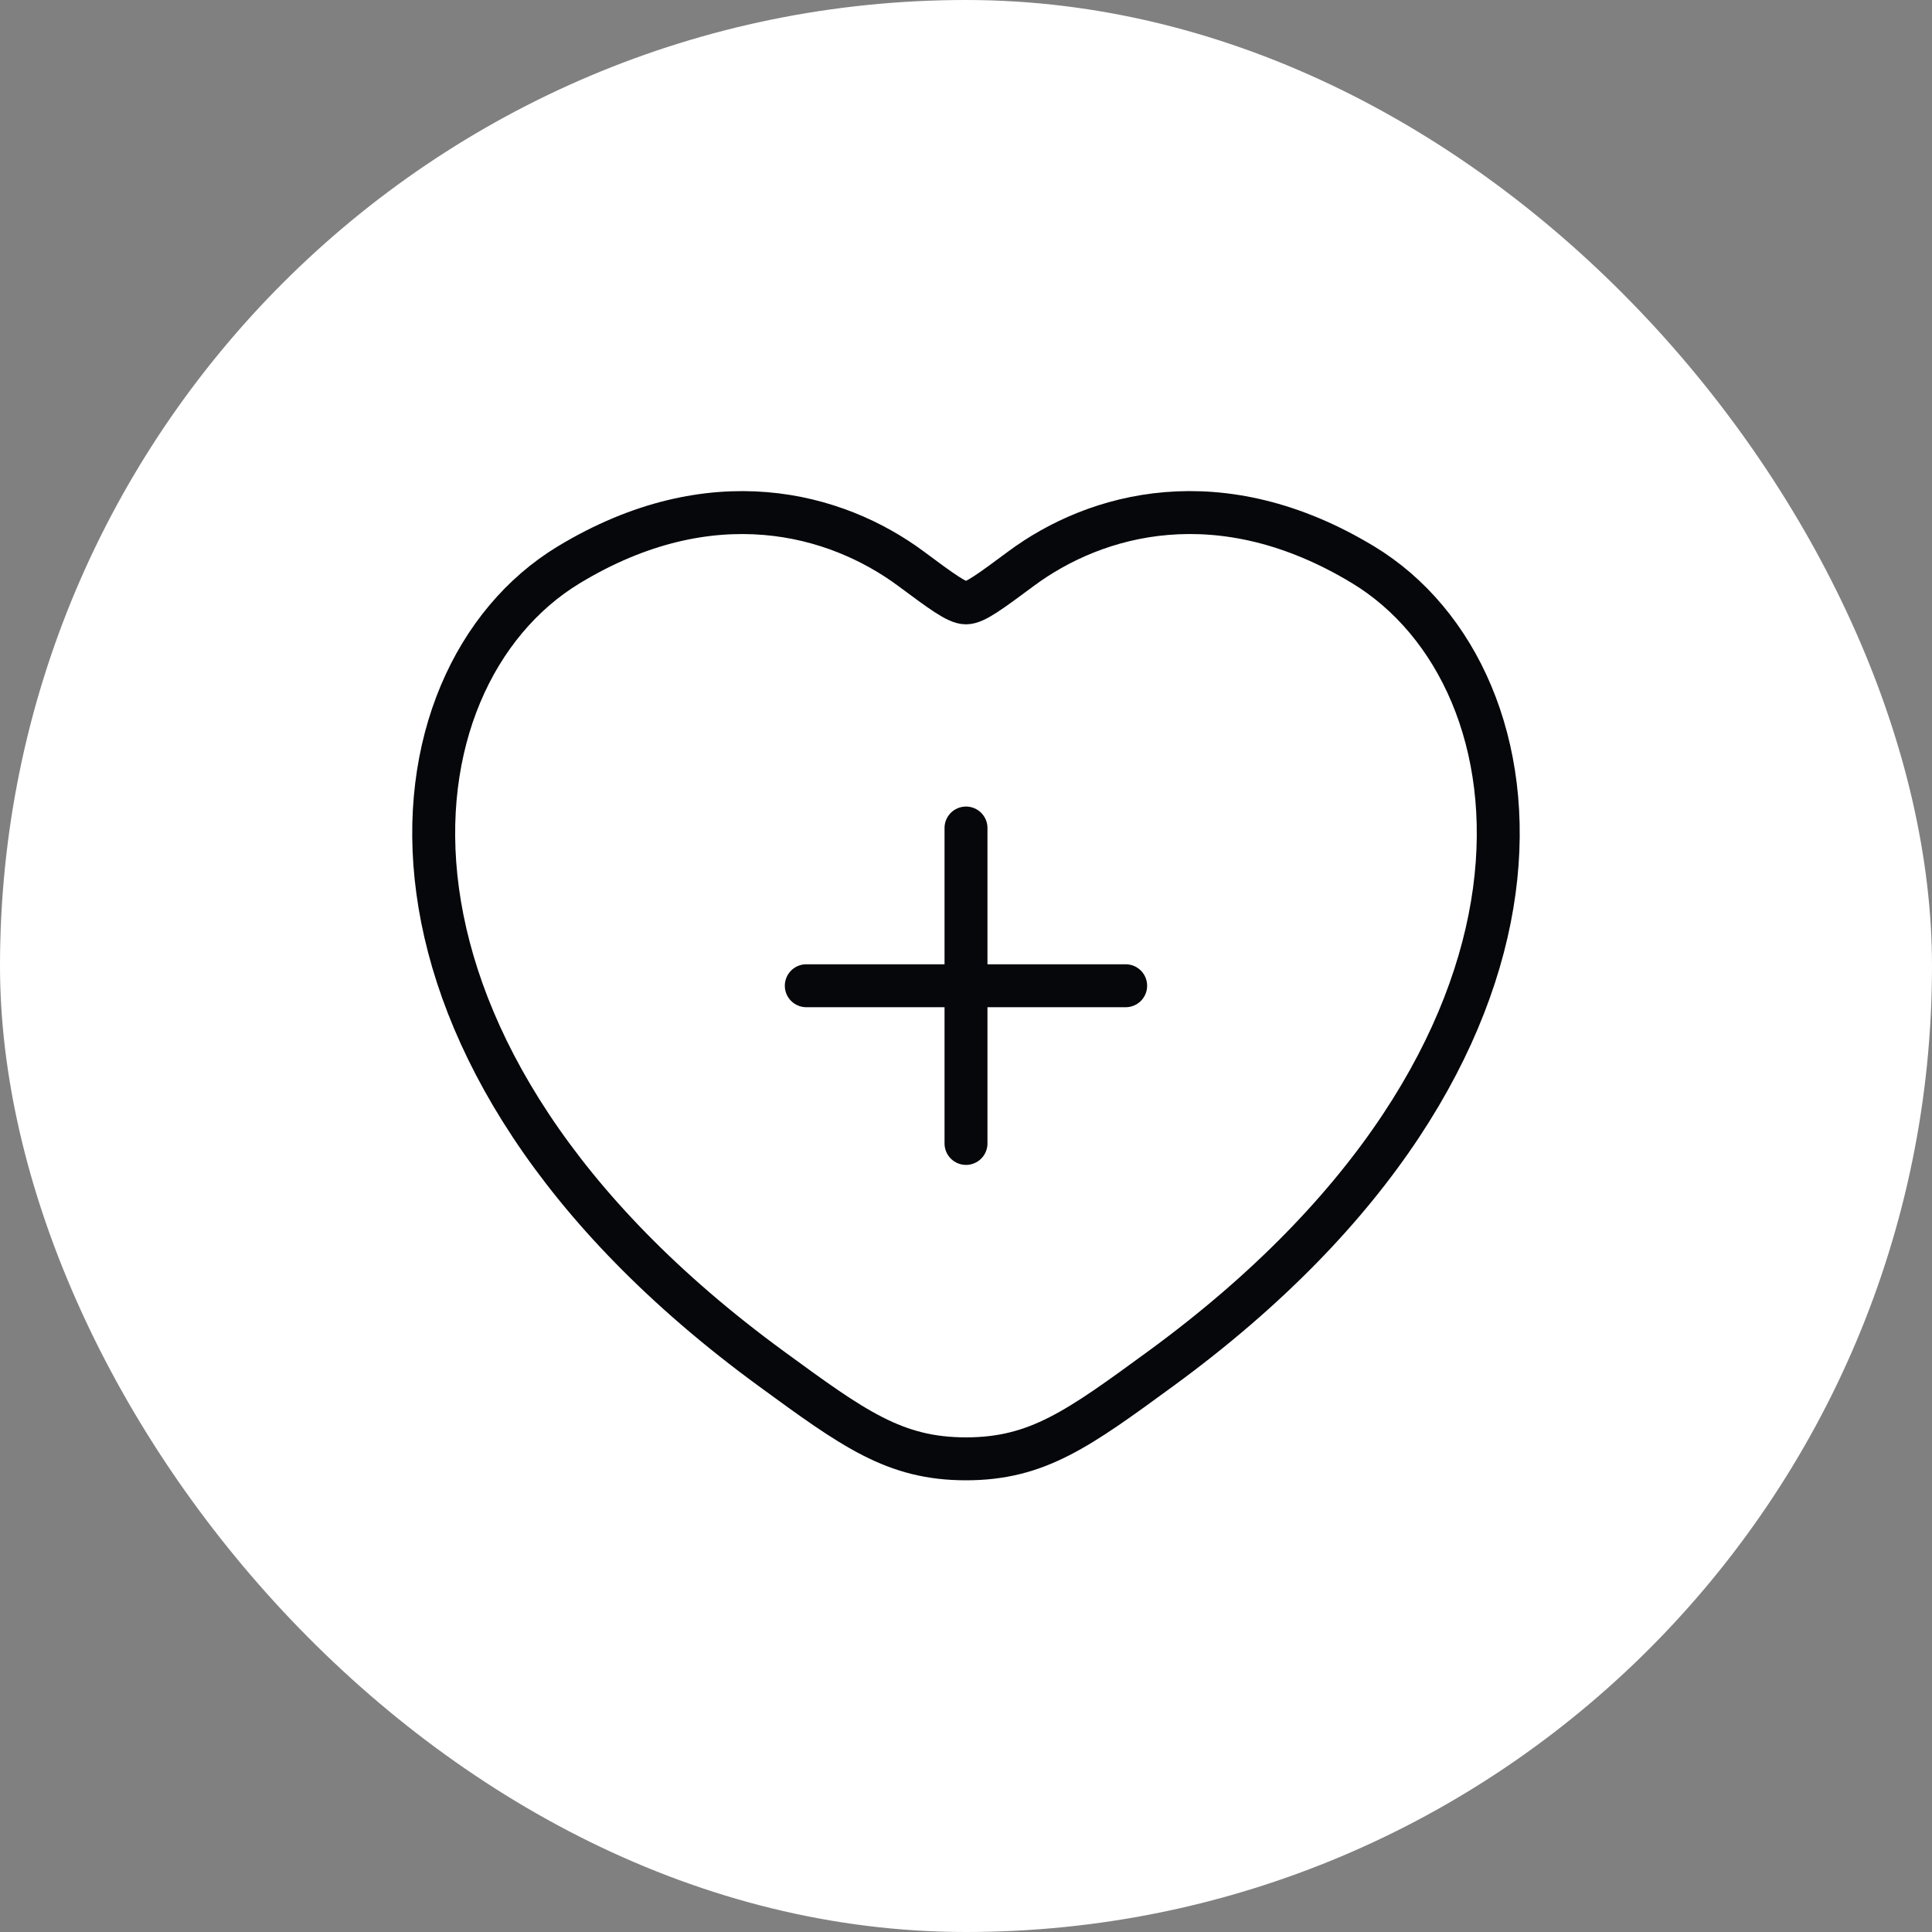
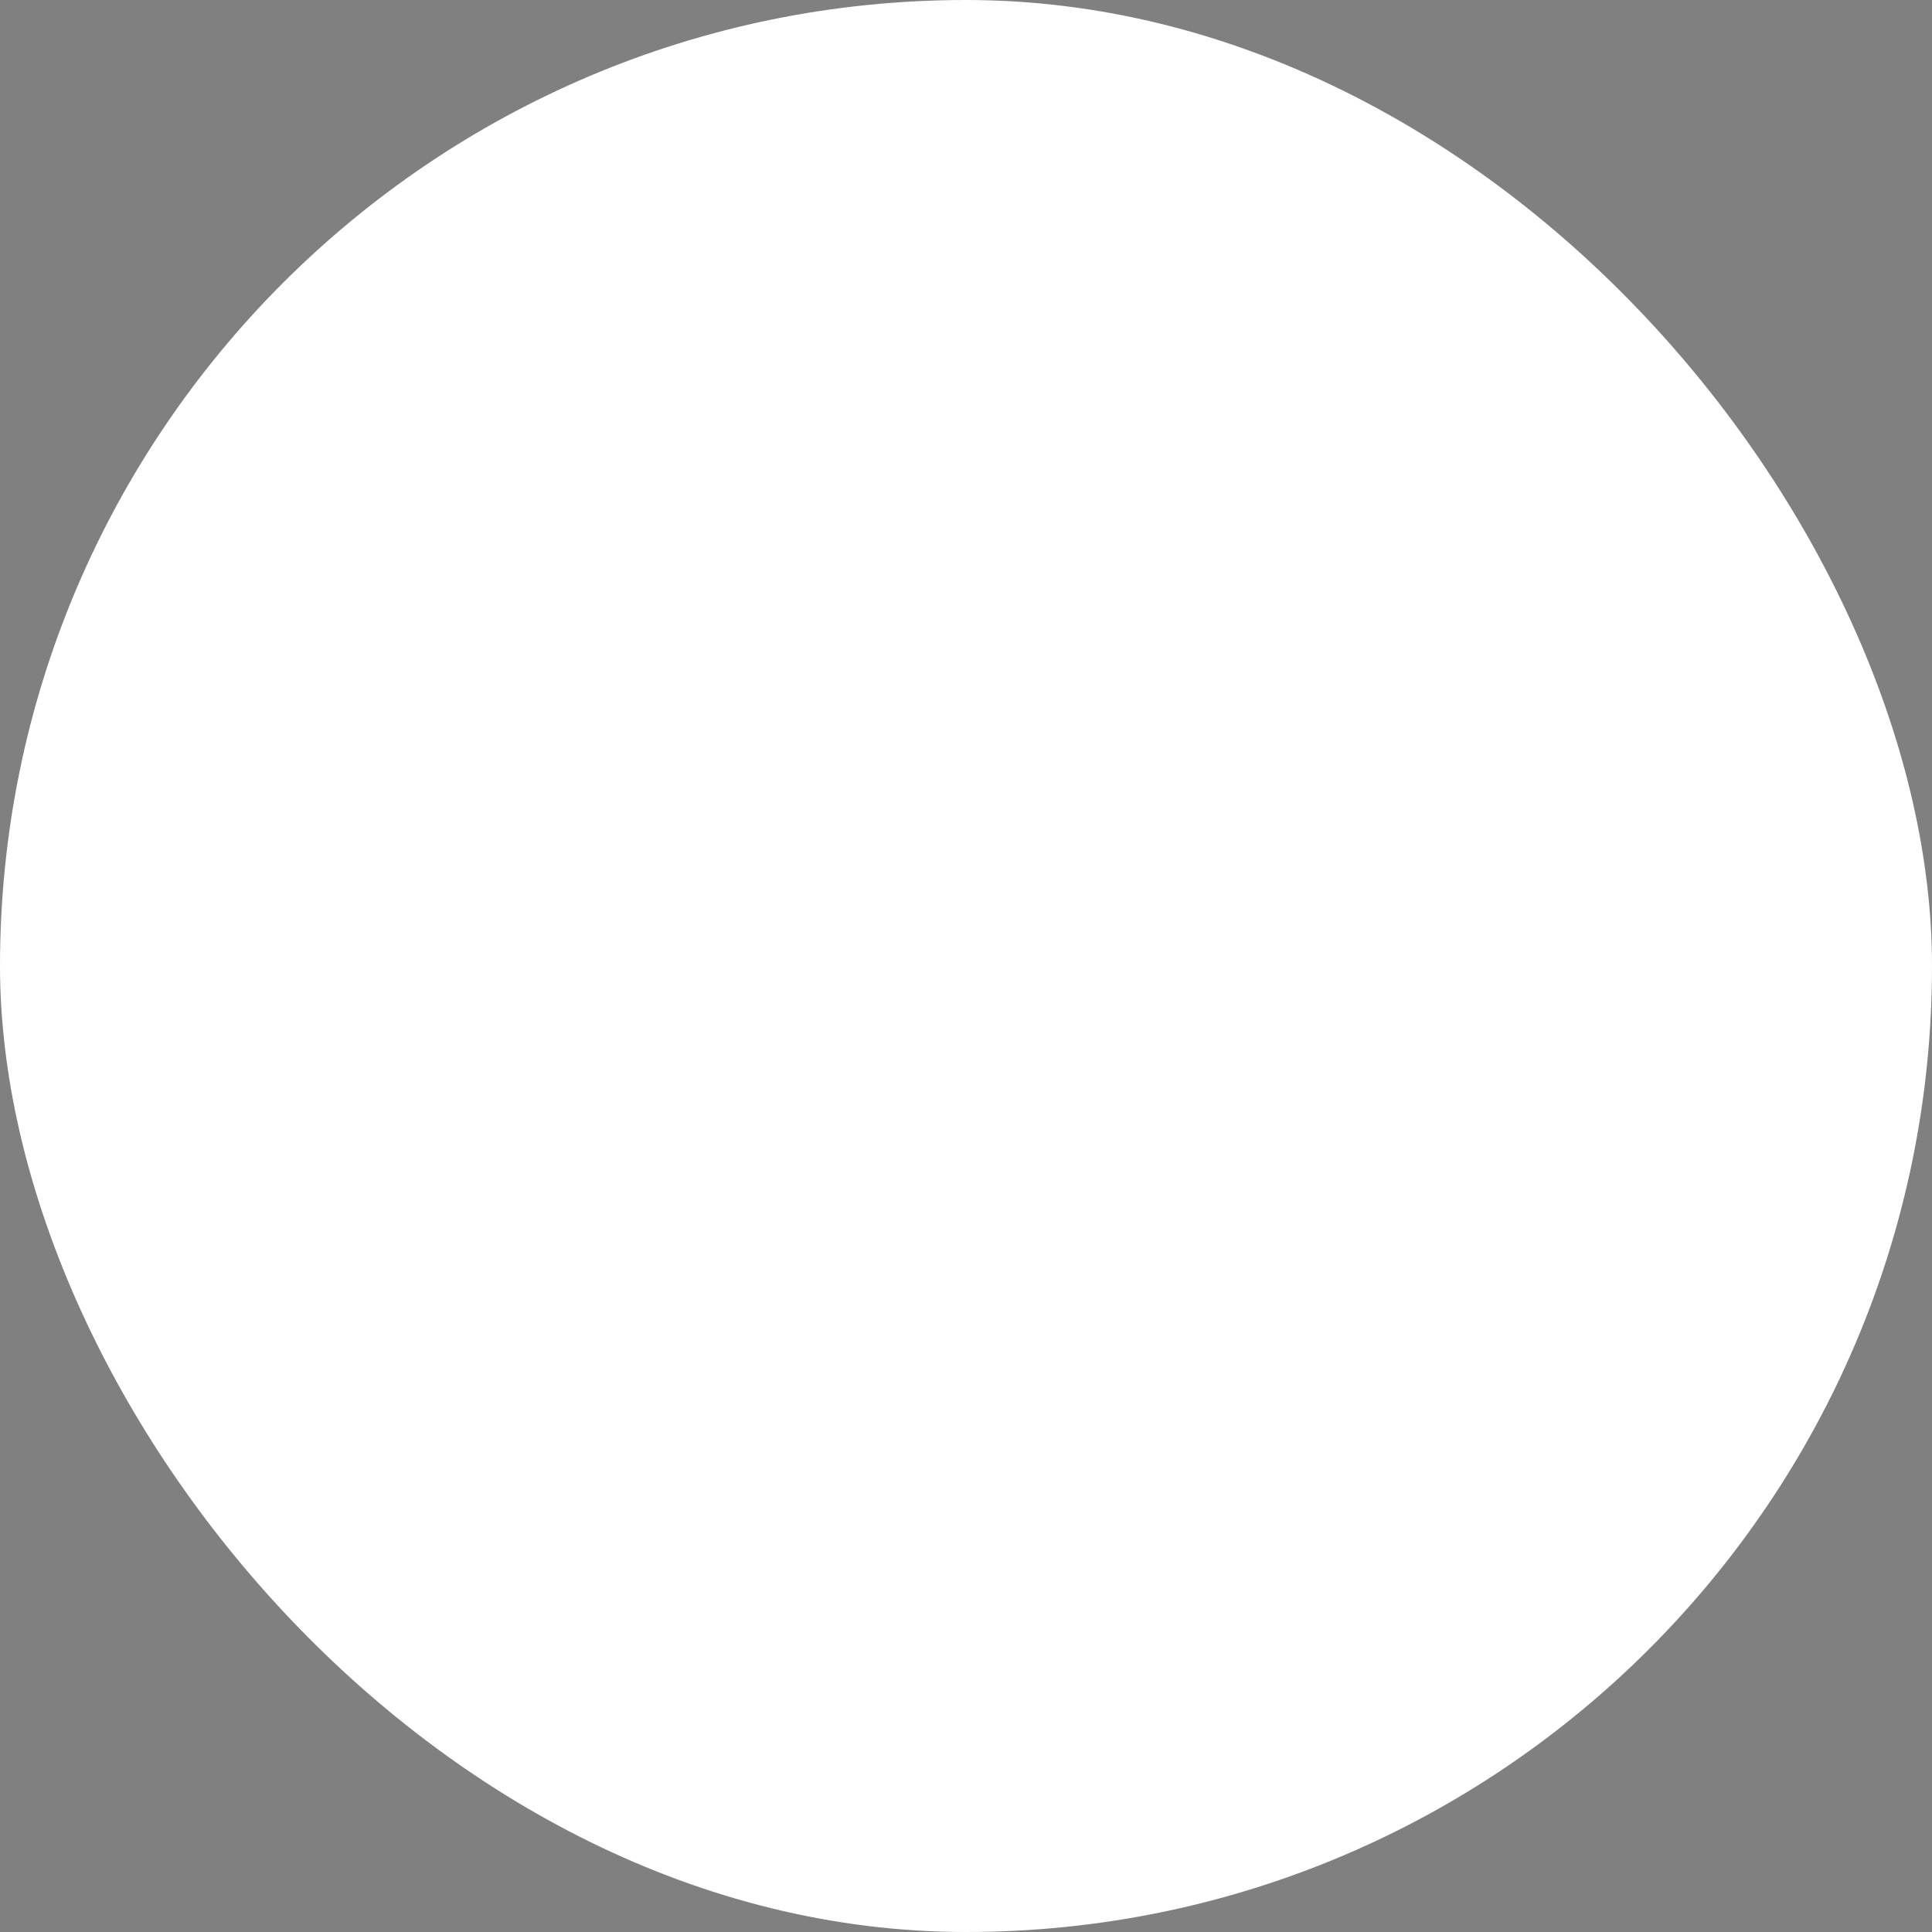
<svg xmlns="http://www.w3.org/2000/svg" width="45" height="45" viewBox="0 0 45 45" fill="none">
  <rect x="0" y="0" width="45" height="45" fill="#808080" stroke="none" />
  <rect width="45" height="45" rx="22.5" fill="white" />
-   <path d="M22.5 19.286V26.633M18.78 22.96H26.219M31.752 13.156C28.427 11.142 25.525 11.953 23.782 13.246C23.067 13.776 22.71 14.042 22.5 14.042C22.289 14.042 21.932 13.776 21.218 13.246C19.474 11.953 16.572 11.143 13.247 13.156C8.884 15.799 7.897 24.52 17.962 31.878C19.879 33.279 20.837 33.979 22.5 33.979C24.162 33.979 25.12 33.279 27.037 31.878C37.102 24.52 36.115 15.801 31.752 13.156Z" stroke="#05070B" stroke-linecap="round" stroke-linejoin="round" />
</svg>